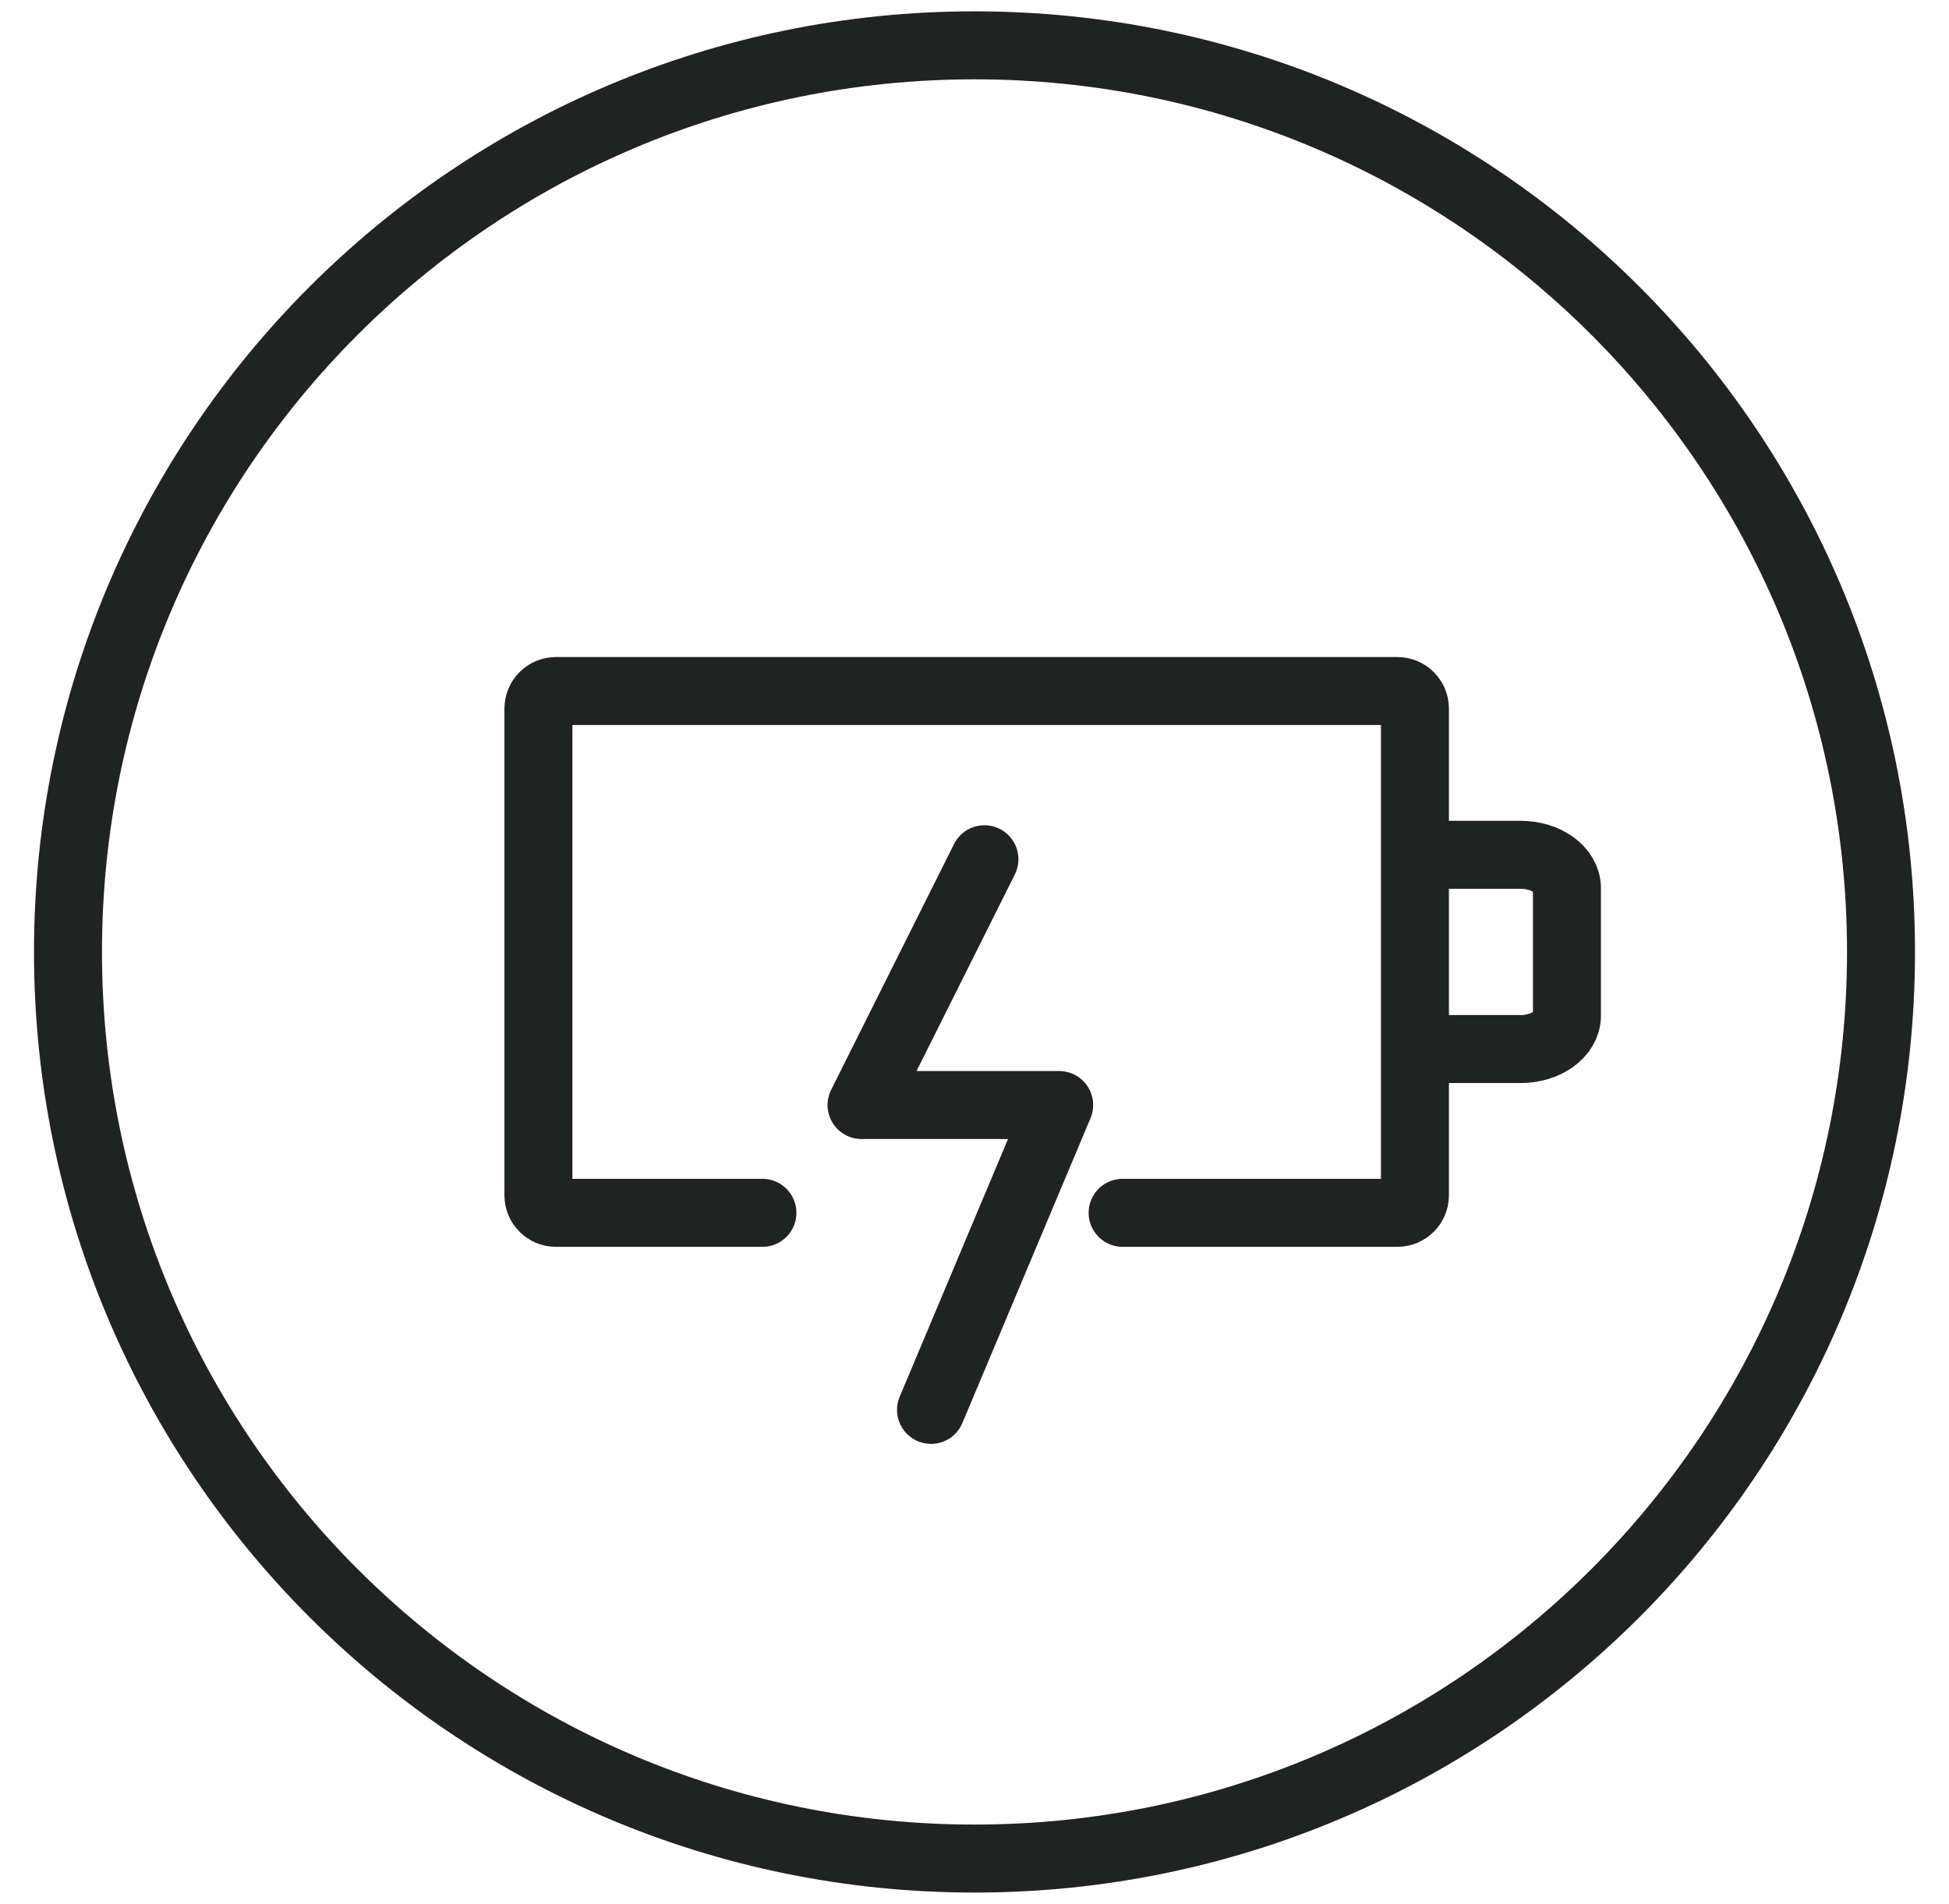
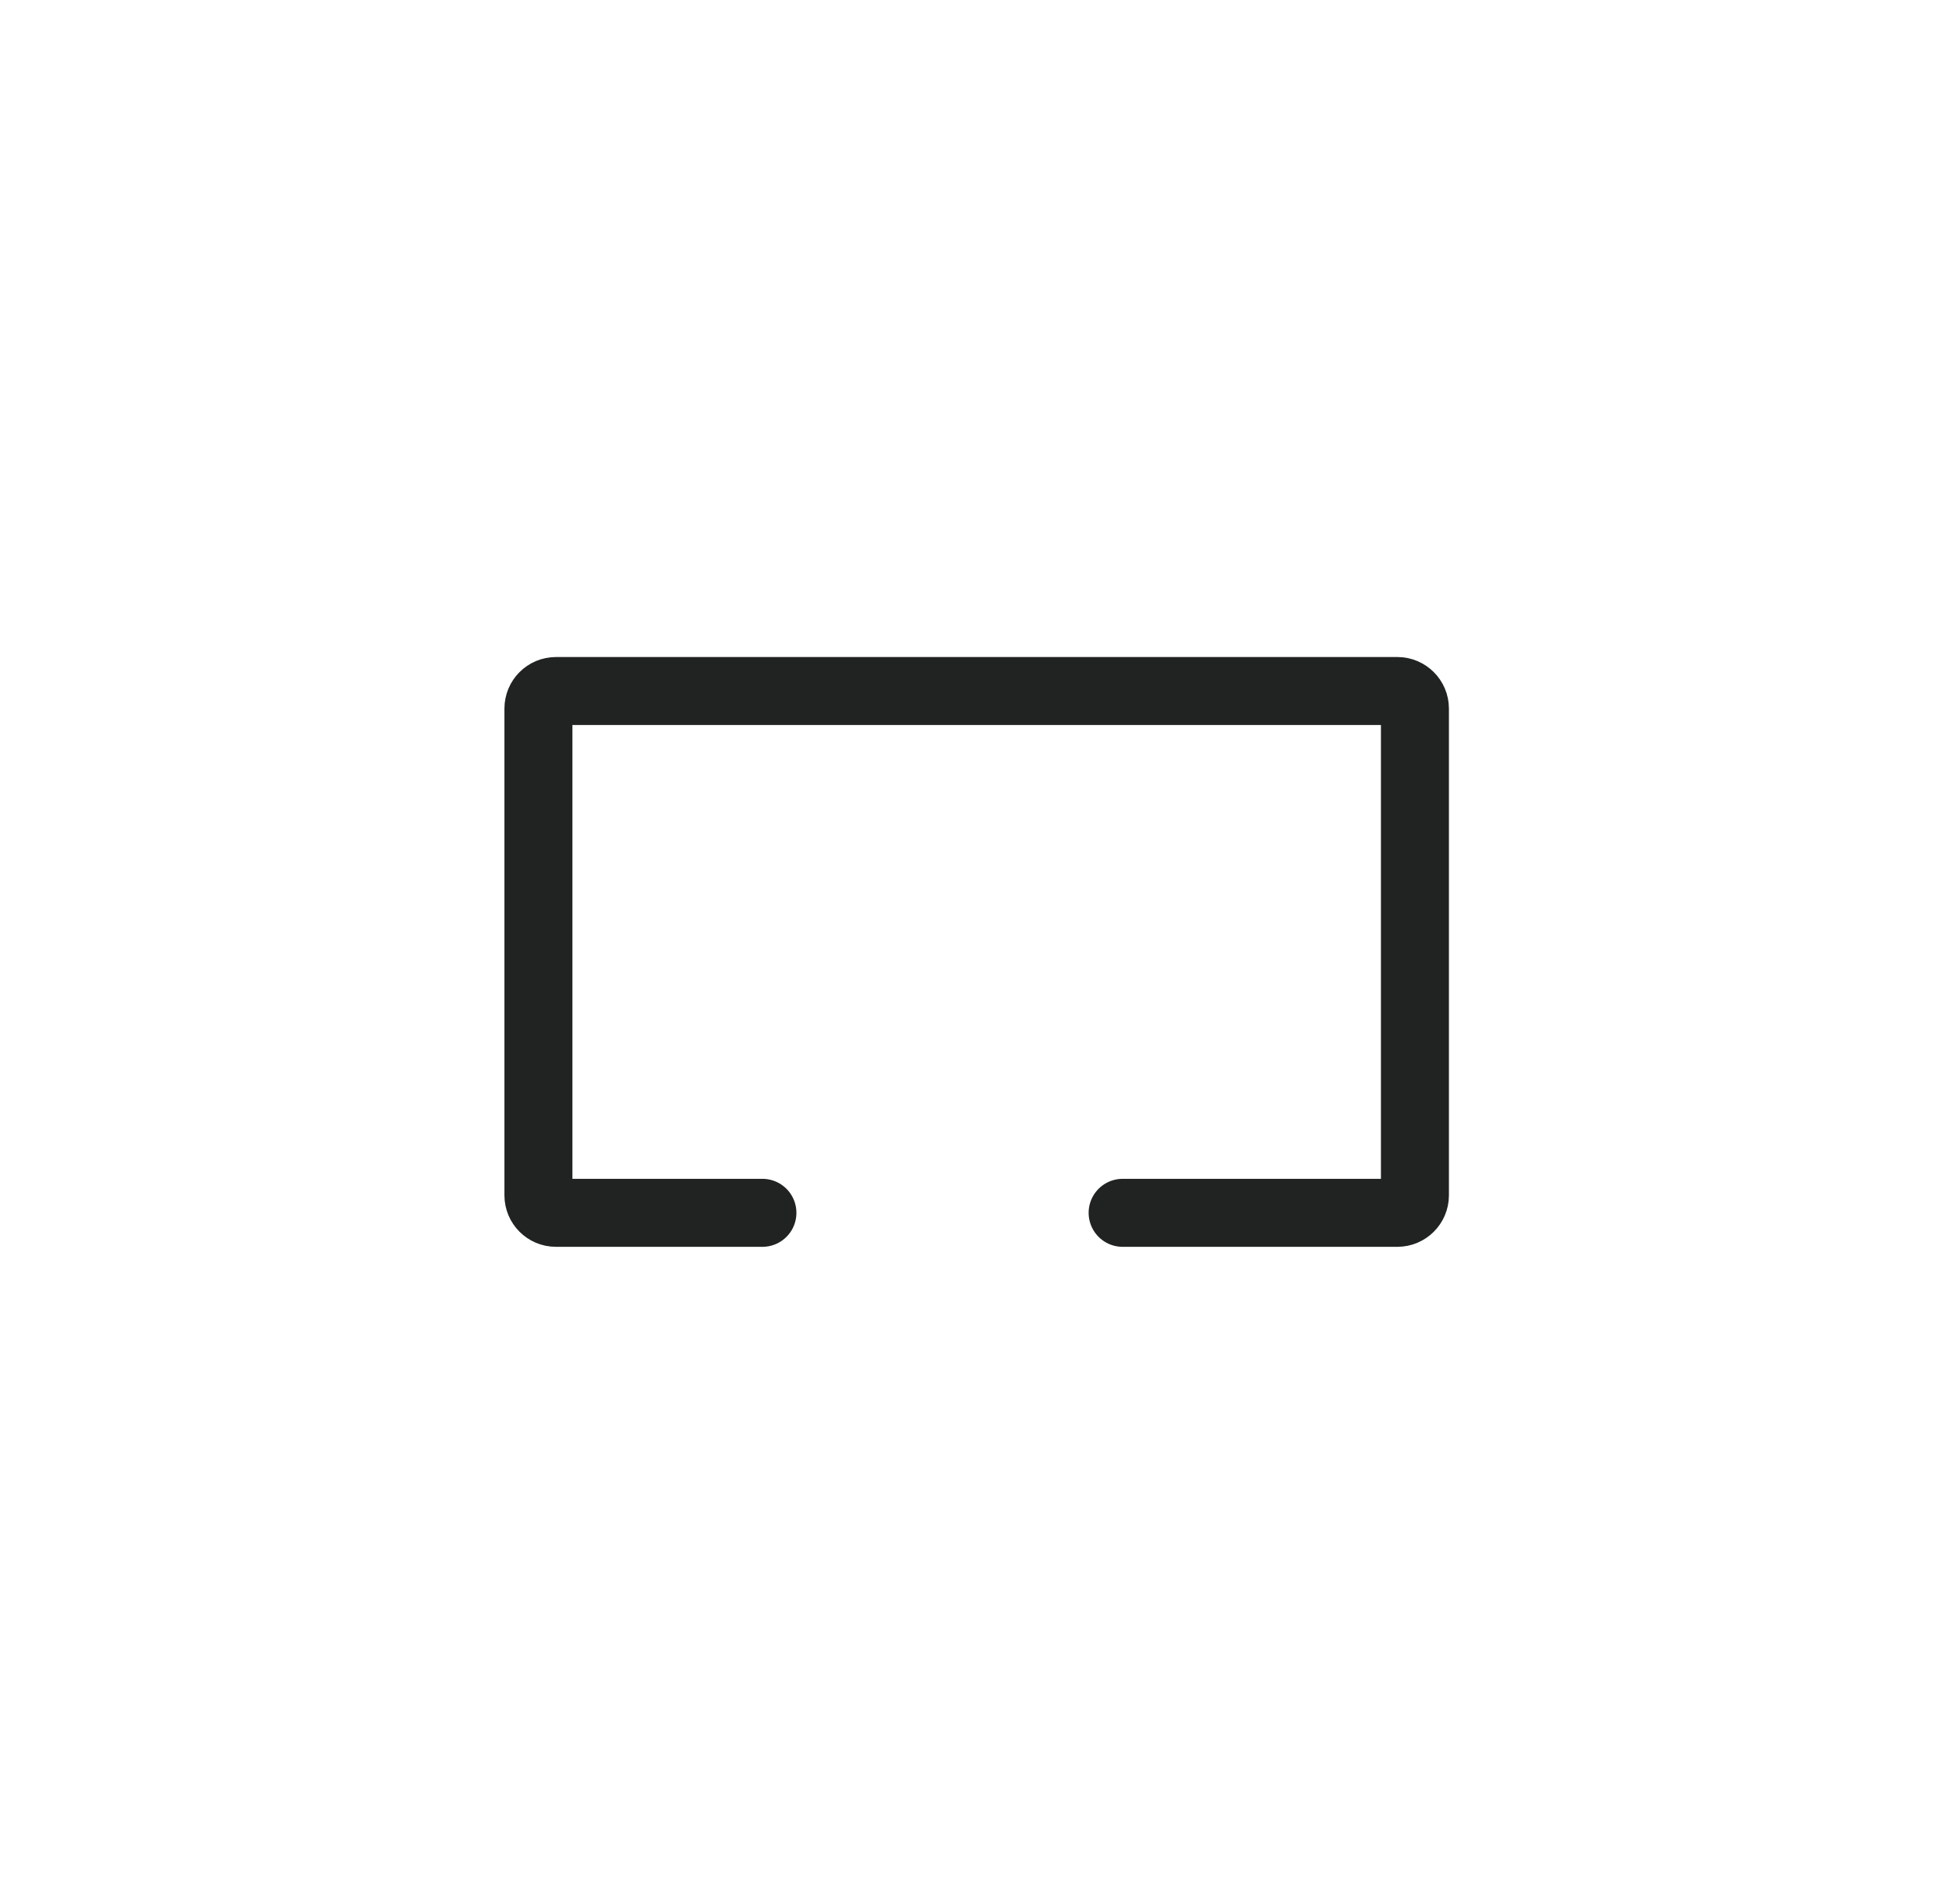
<svg xmlns="http://www.w3.org/2000/svg" width="43" height="42" viewBox="0 0 43 42" fill="none">
-   <path d="M21.5 41C32.546 41 41.5 32.046 41.5 21C41.5 9.954 32.546 1 21.5 1C10.454 1 1.5 9.954 1.5 21C1.5 32.046 10.454 41 21.5 41Z" stroke="#212322" stroke-width="1.5" stroke-linecap="round" stroke-linejoin="round" />
  <path d="M16.821 26.755H12.266C12.052 26.755 11.879 26.582 11.879 26.369V15.631C11.879 15.418 12.052 15.244 12.266 15.244H30.83C31.043 15.244 31.217 15.418 31.217 15.631V26.369C31.217 26.582 31.043 26.755 30.83 26.755H24.768" stroke="#212322" stroke-width="1.5" stroke-linecap="round" stroke-linejoin="round" />
-   <path d="M31.486 18.857H33.549C34.113 18.857 34.571 19.186 34.571 19.595V22.404C34.571 22.813 34.113 23.142 33.549 23.142H31.486" stroke="#212322" stroke-width="1.5" stroke-linecap="round" stroke-linejoin="round" />
-   <path d="M21.719 18.955L19.008 24.377H23.368L20.541 31.102" stroke="#212322" stroke-width="1.5" stroke-linecap="round" stroke-linejoin="round" />
</svg>